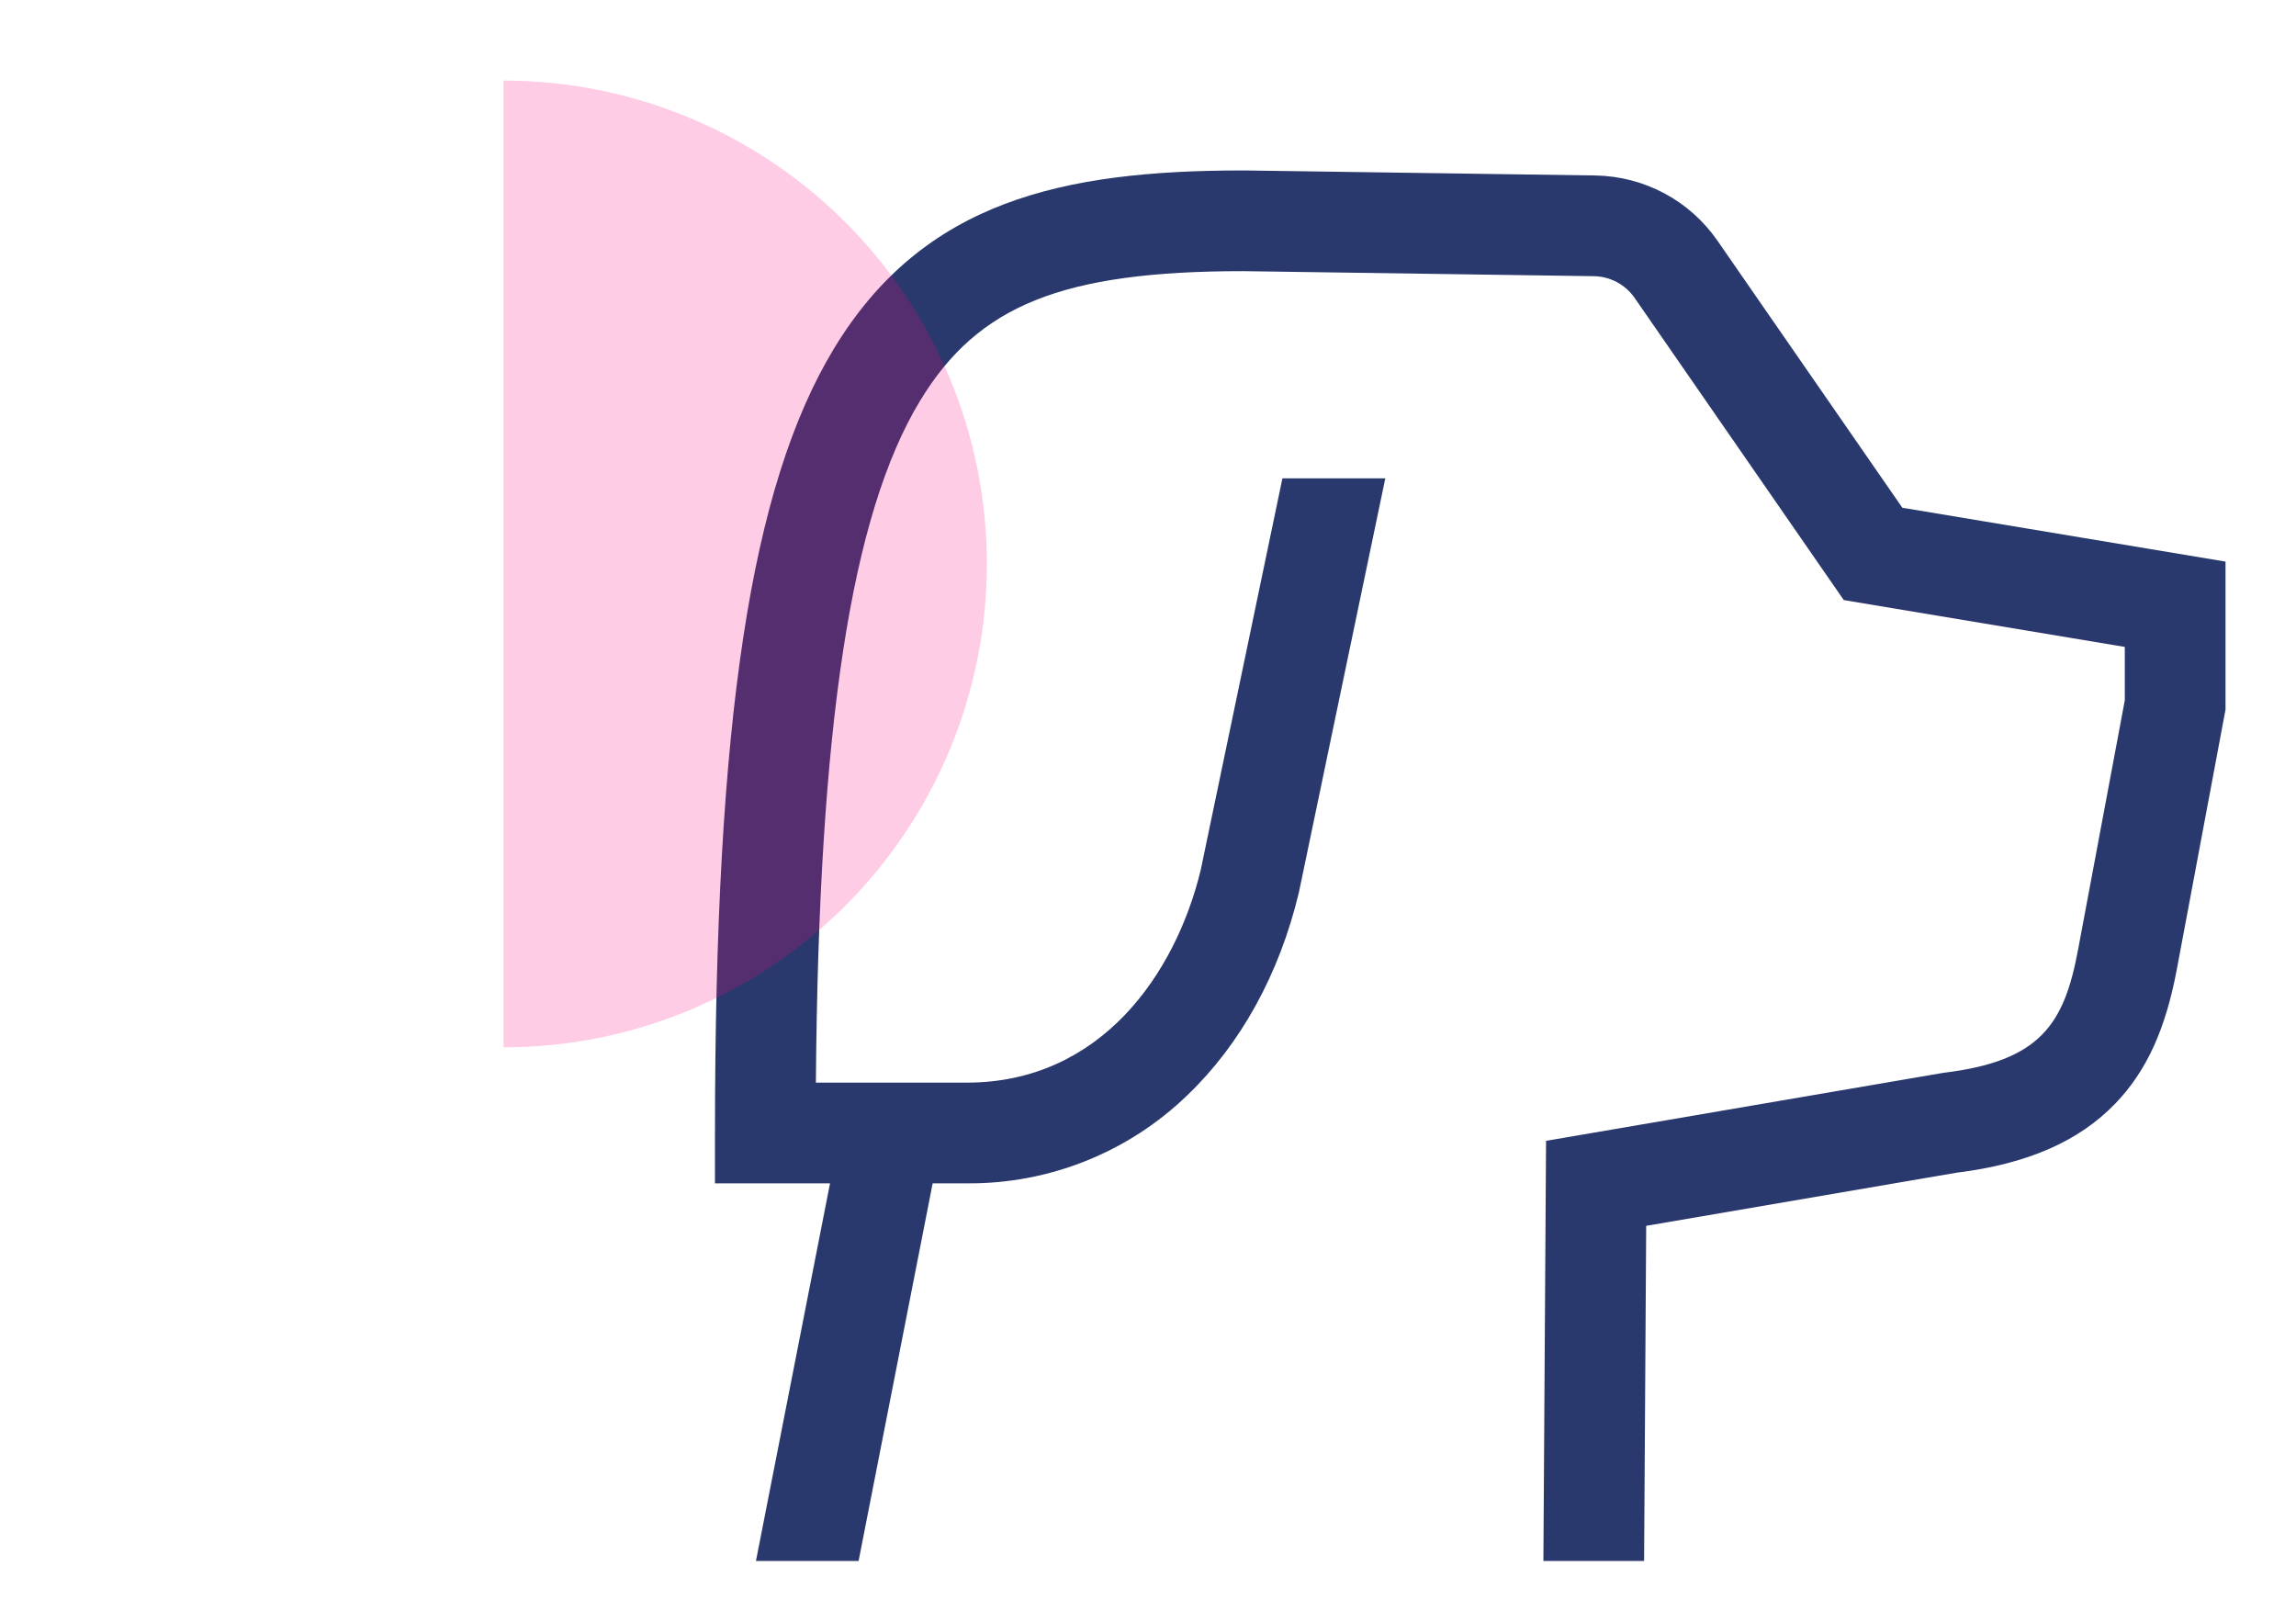
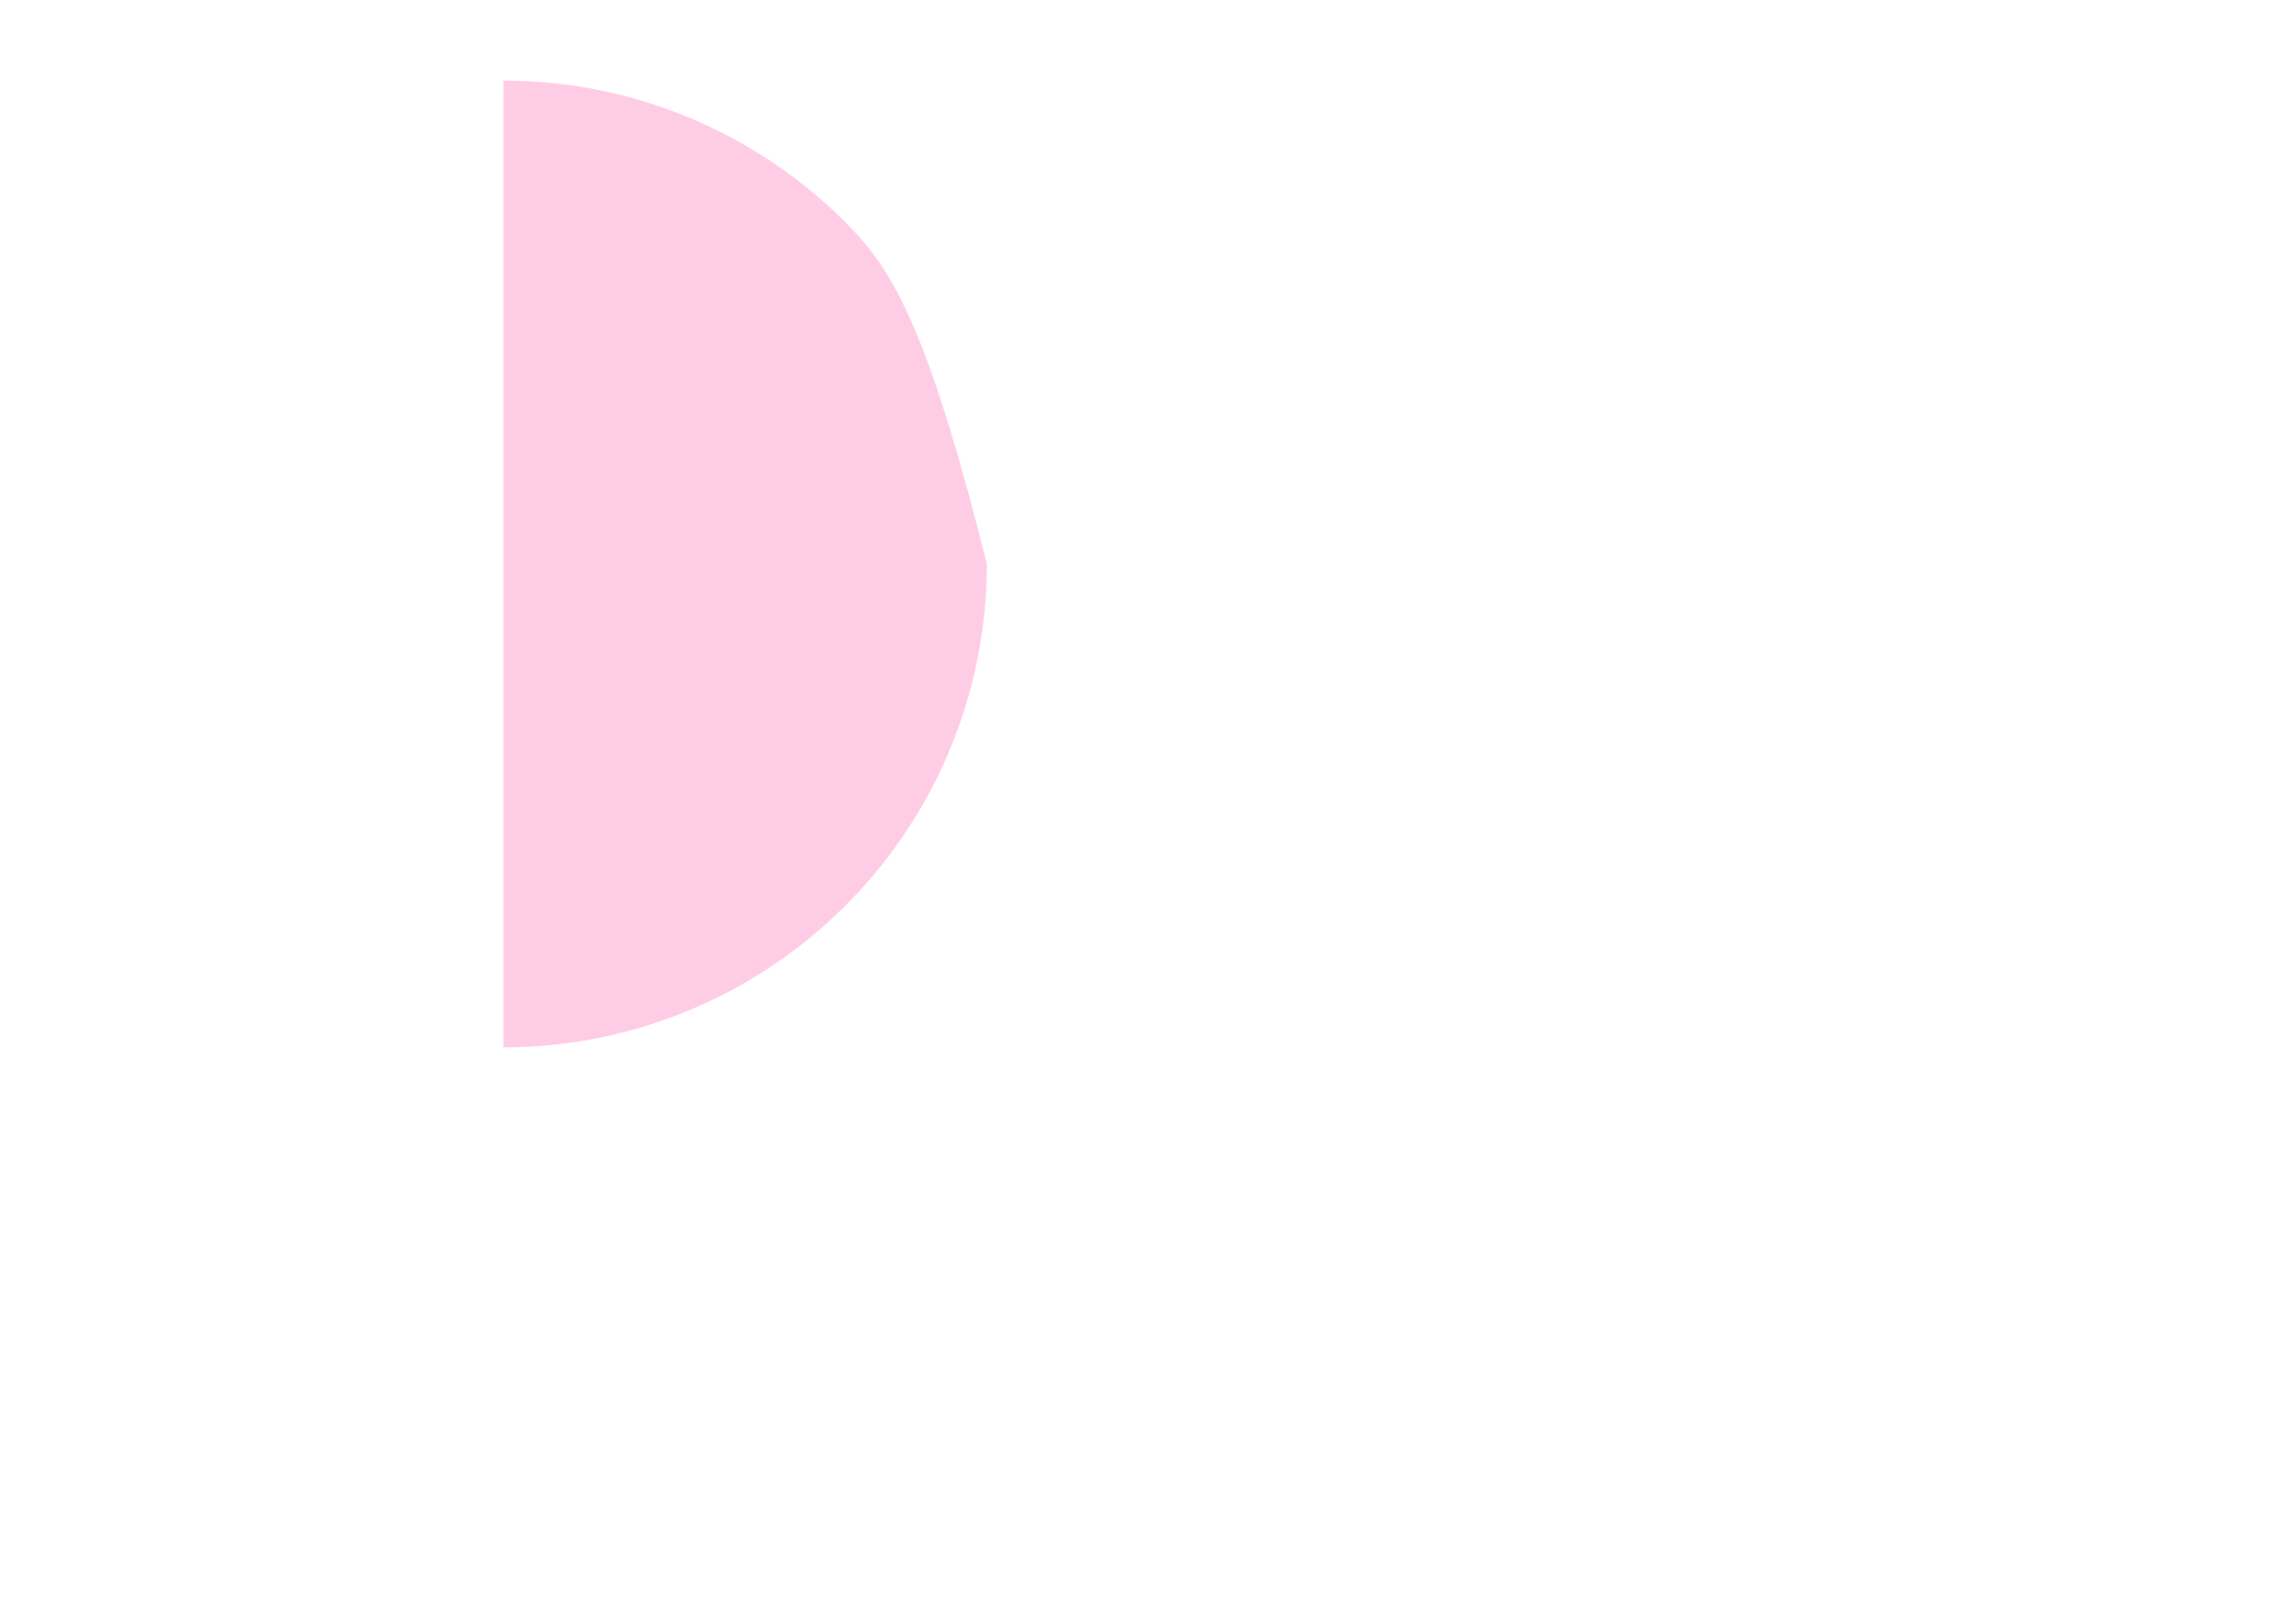
<svg xmlns="http://www.w3.org/2000/svg" width="57" height="40" viewBox="0 0 57 40" fill="none">
-   <path d="M47.227 12.604L42.635 5.972C42.295 5.481 41.843 5.079 41.316 4.798C40.789 4.517 40.203 4.366 39.606 4.356L30.893 4.231H30.875C26.377 4.231 22.925 4.984 20.702 8.656C18.633 12.074 17.75 17.897 17.75 28.125V29.375H20.606L18.767 38.75H21.315L23.154 29.375H24C26.041 29.393 28.008 28.608 29.476 27.188C30.802 25.919 31.759 24.182 32.243 22.166L32.247 22.148L34.391 11.875H31.837L29.808 21.6C29.189 24.154 27.341 26.875 24 26.875H20.255C20.323 18.026 21.128 12.78 22.841 9.95C24.279 7.575 26.38 6.732 30.866 6.731L39.57 6.856C39.769 6.859 39.965 6.91 40.14 7.003C40.316 7.097 40.466 7.231 40.58 7.394L45.773 14.896L52.75 16.059V17.384L51.587 23.588C51.243 25.42 50.656 26.342 48.249 26.631L38.382 28.32L38.316 38.75H40.816L40.868 30.43L48.579 29.11C50.326 28.895 51.615 28.332 52.519 27.389C53.292 26.583 53.762 25.553 54.044 24.049L55.25 17.616V13.941L47.227 12.604Z" fill="#2A396D" />
-   <path d="M12.5 26C14.076 26 15.636 25.69 17.092 25.087C18.548 24.483 19.871 23.6 20.985 22.485C22.1 21.371 22.983 20.048 23.587 18.592C24.19 17.136 24.5 15.576 24.5 14C24.5 12.424 24.19 10.864 23.587 9.408C22.983 7.952 22.1 6.629 20.985 5.515C19.871 4.4 18.548 3.517 17.092 2.913C15.636 2.31 14.076 2 12.5 2L12.5 14L12.5 26Z" fill="#FF0080" fill-opacity="0.2" />
+   <path d="M12.5 26C14.076 26 15.636 25.69 17.092 25.087C18.548 24.483 19.871 23.6 20.985 22.485C22.1 21.371 22.983 20.048 23.587 18.592C24.19 17.136 24.5 15.576 24.5 14C22.983 7.952 22.1 6.629 20.985 5.515C19.871 4.4 18.548 3.517 17.092 2.913C15.636 2.31 14.076 2 12.5 2L12.5 14L12.5 26Z" fill="#FF0080" fill-opacity="0.2" />
</svg>